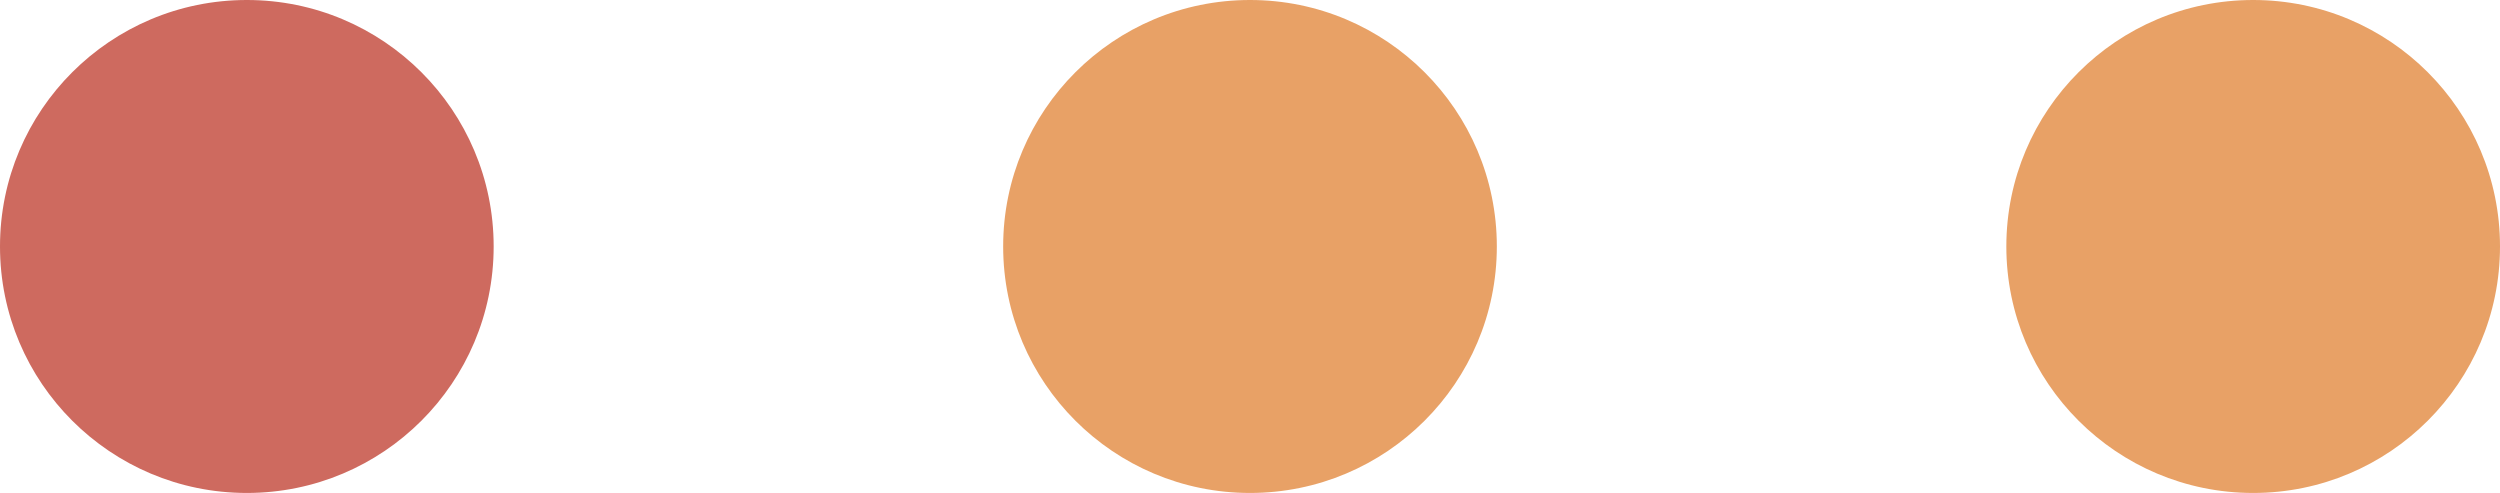
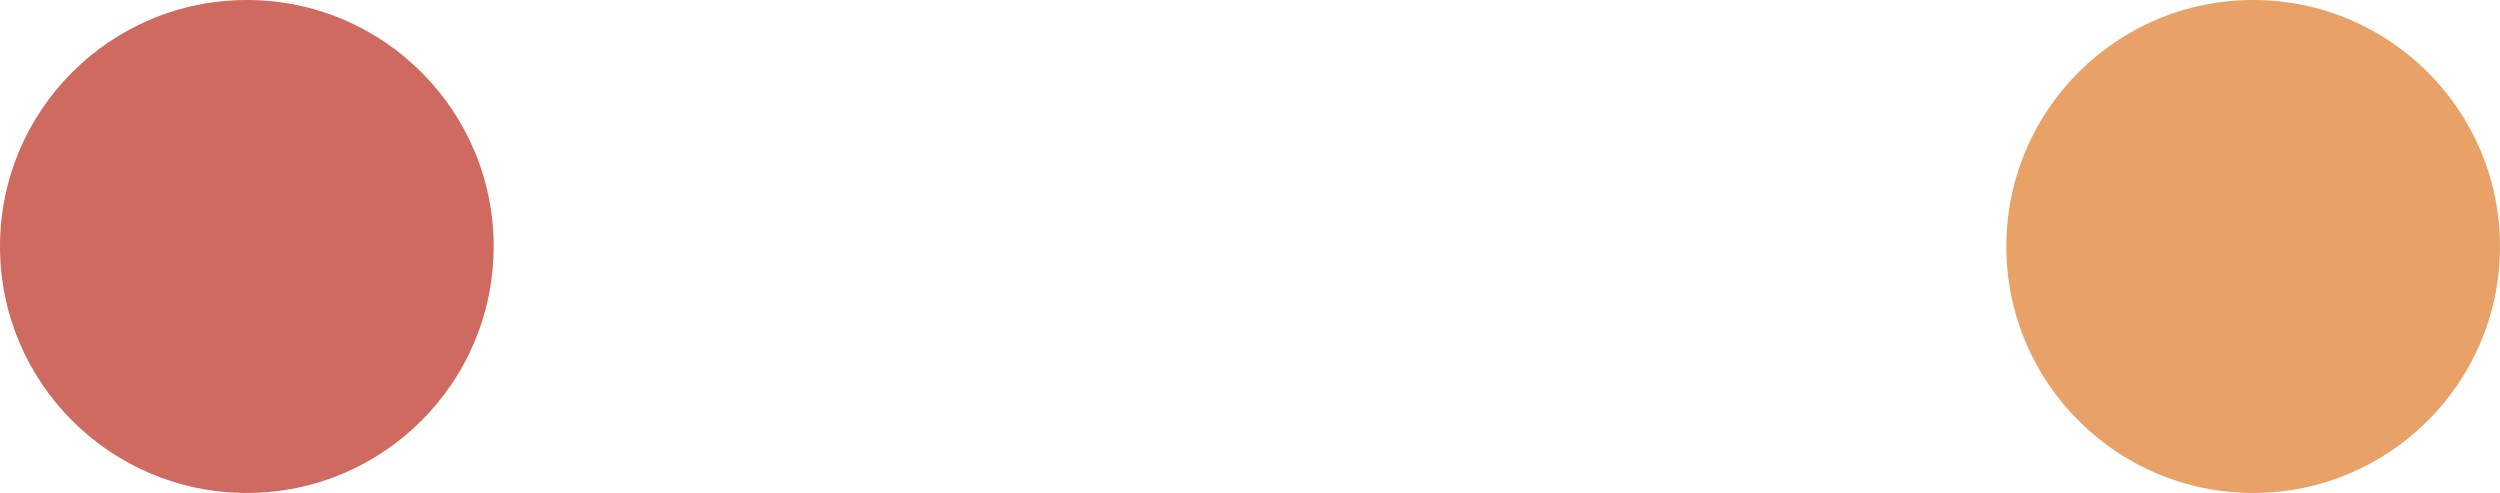
<svg xmlns="http://www.w3.org/2000/svg" viewBox="0 0 142 28">
  <defs>
    <style>
      .uuid-f13cdec7-6526-4702-bdea-20b941c8d33b {
        fill: #e8a166;
      }

      .uuid-d5136ef8-847f-4033-b73a-f9be56b361e7 {
        fill: #ce6a5f;
      }
    </style>
  </defs>
  <g id="uuid-a522f361-9927-4667-b017-201c86ba4741" data-name="Ebene 1" />
  <g id="uuid-e2285e50-7514-46ed-b36d-ea79e3f1a8da" data-name="Ebene 2">
    <g id="uuid-02e30b92-de7e-440a-9686-f5c6b0184305" data-name="Ebene 1">
      <g>
        <ellipse class="uuid-d5136ef8-847f-4033-b73a-f9be56b361e7" cx="14.02" cy="14" rx="14.02" ry="14" />
-         <ellipse class="uuid-f13cdec7-6526-4702-bdea-20b941c8d33b" cx="71" cy="14" rx="14.02" ry="14" />
        <ellipse class="uuid-f13cdec7-6526-4702-bdea-20b941c8d33b" cx="127.98" cy="14" rx="14.02" ry="14" />
      </g>
    </g>
  </g>
</svg>